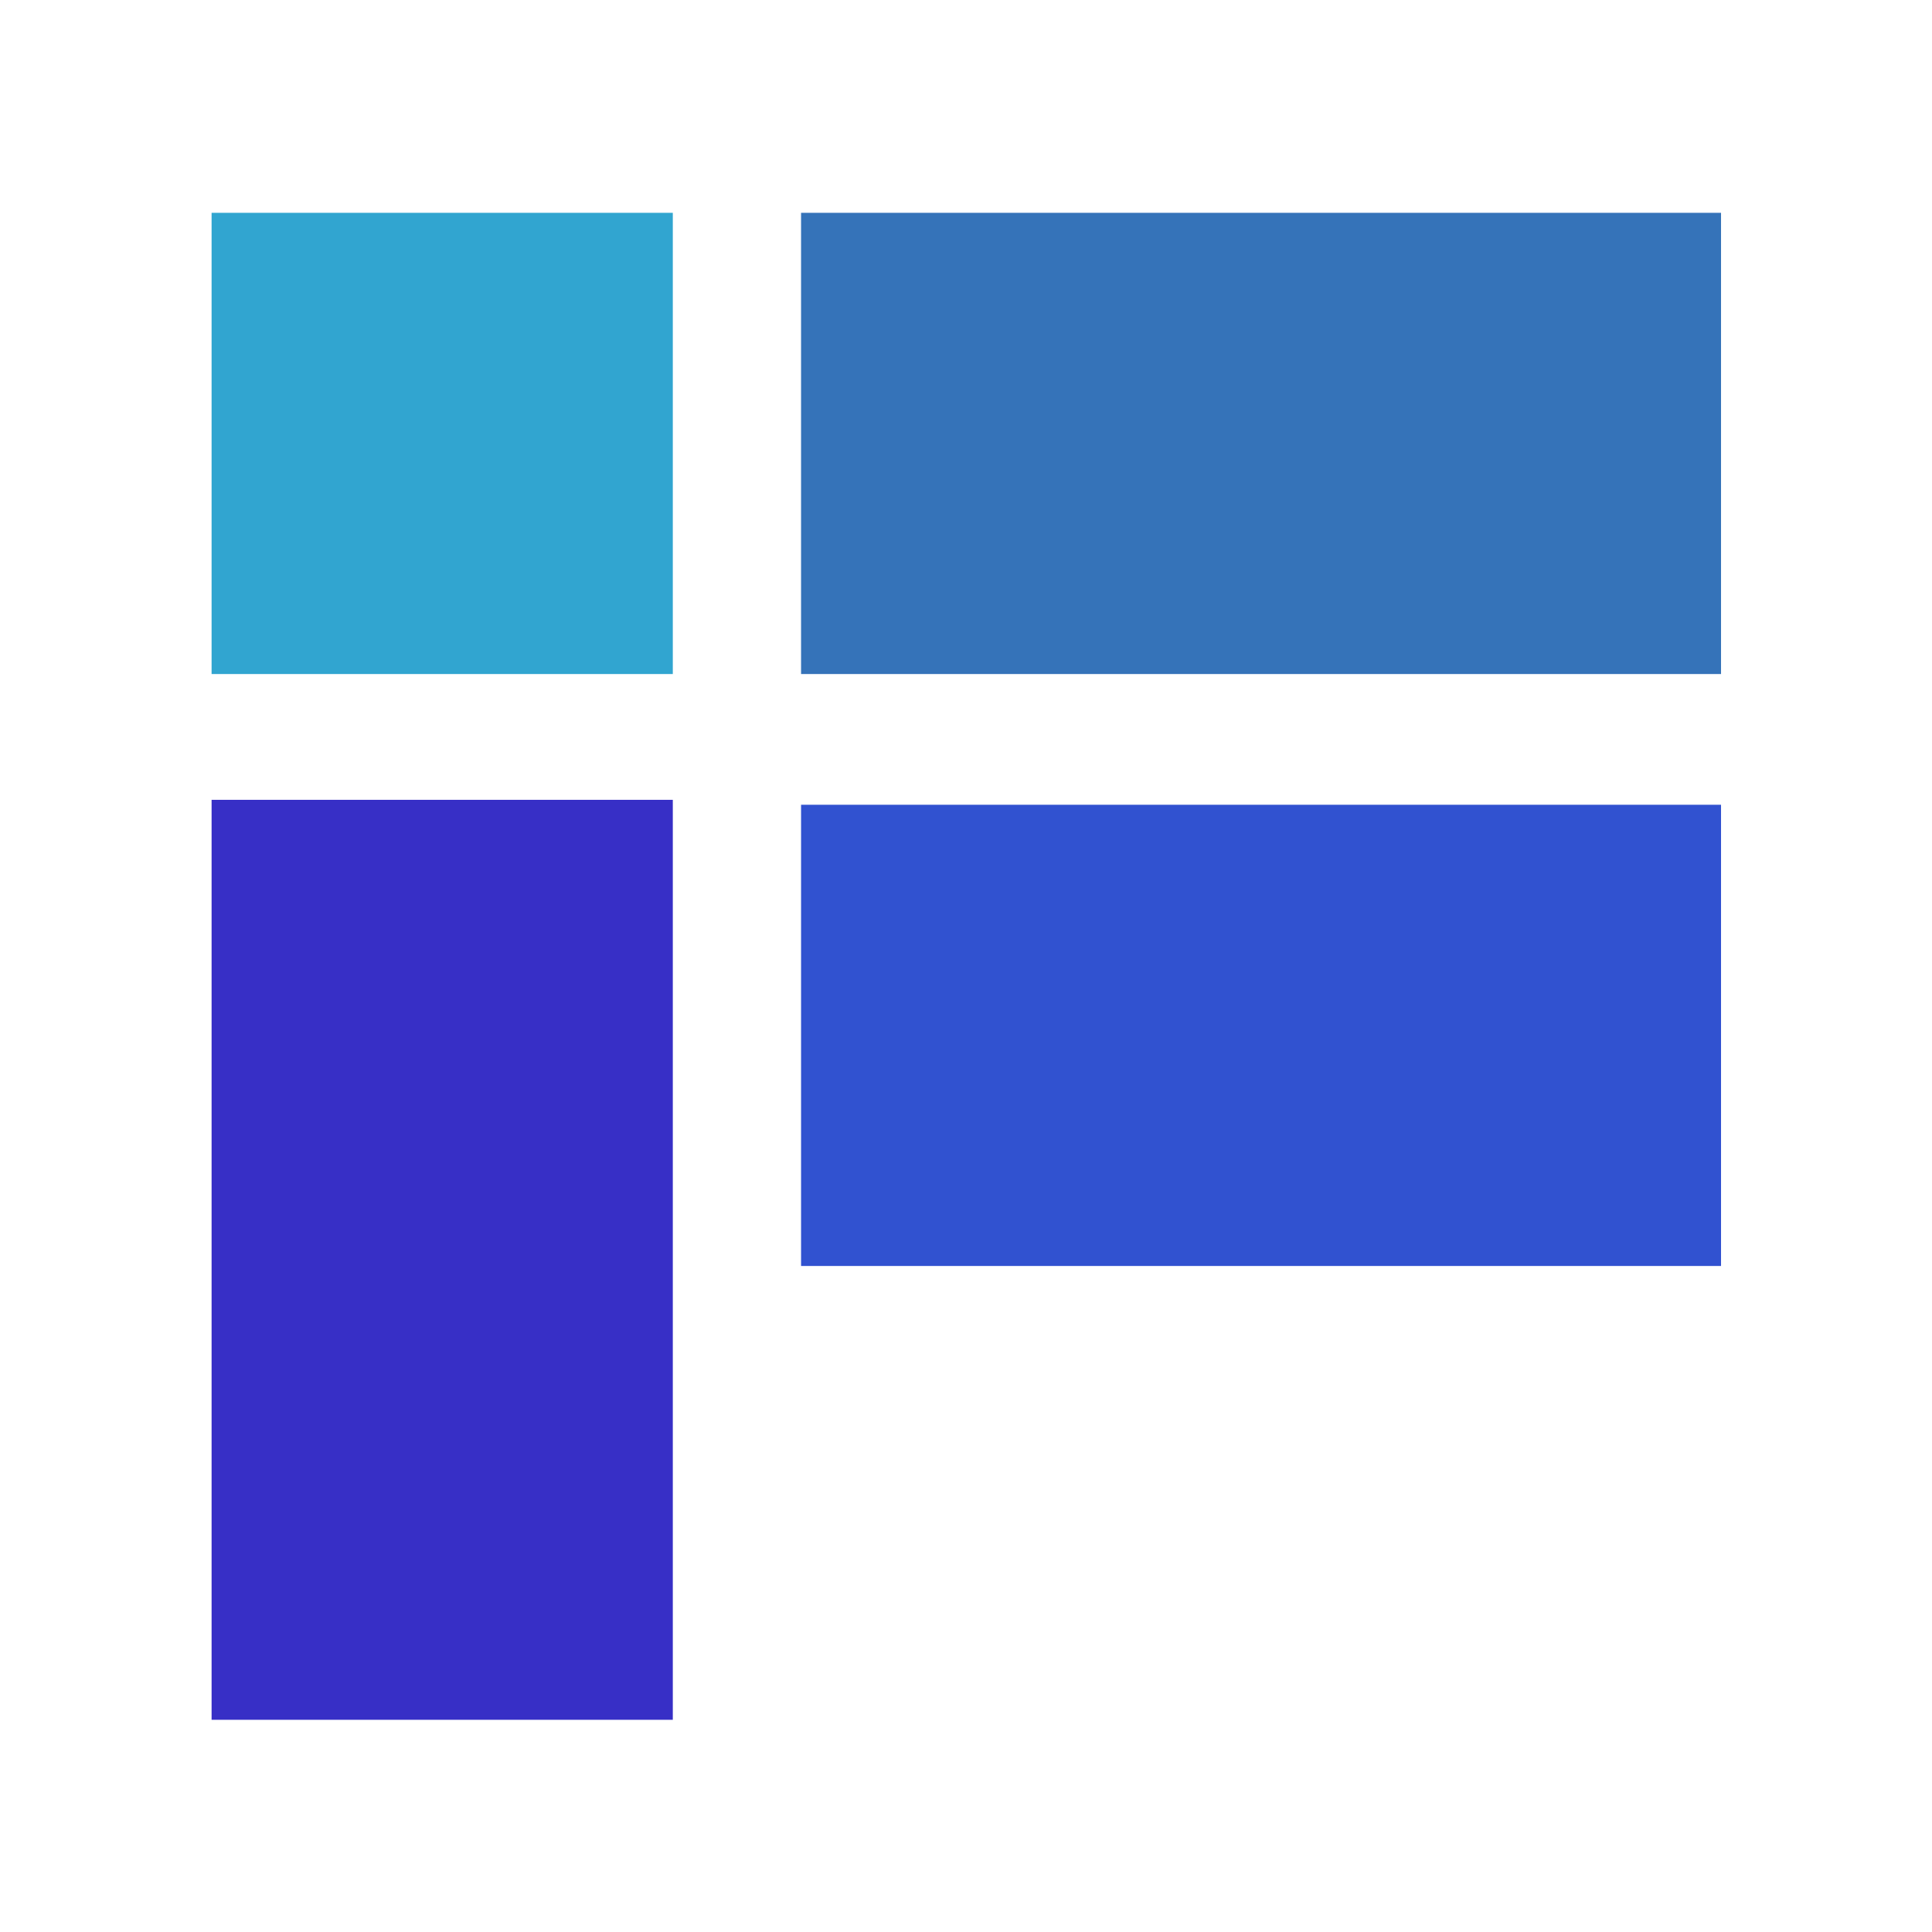
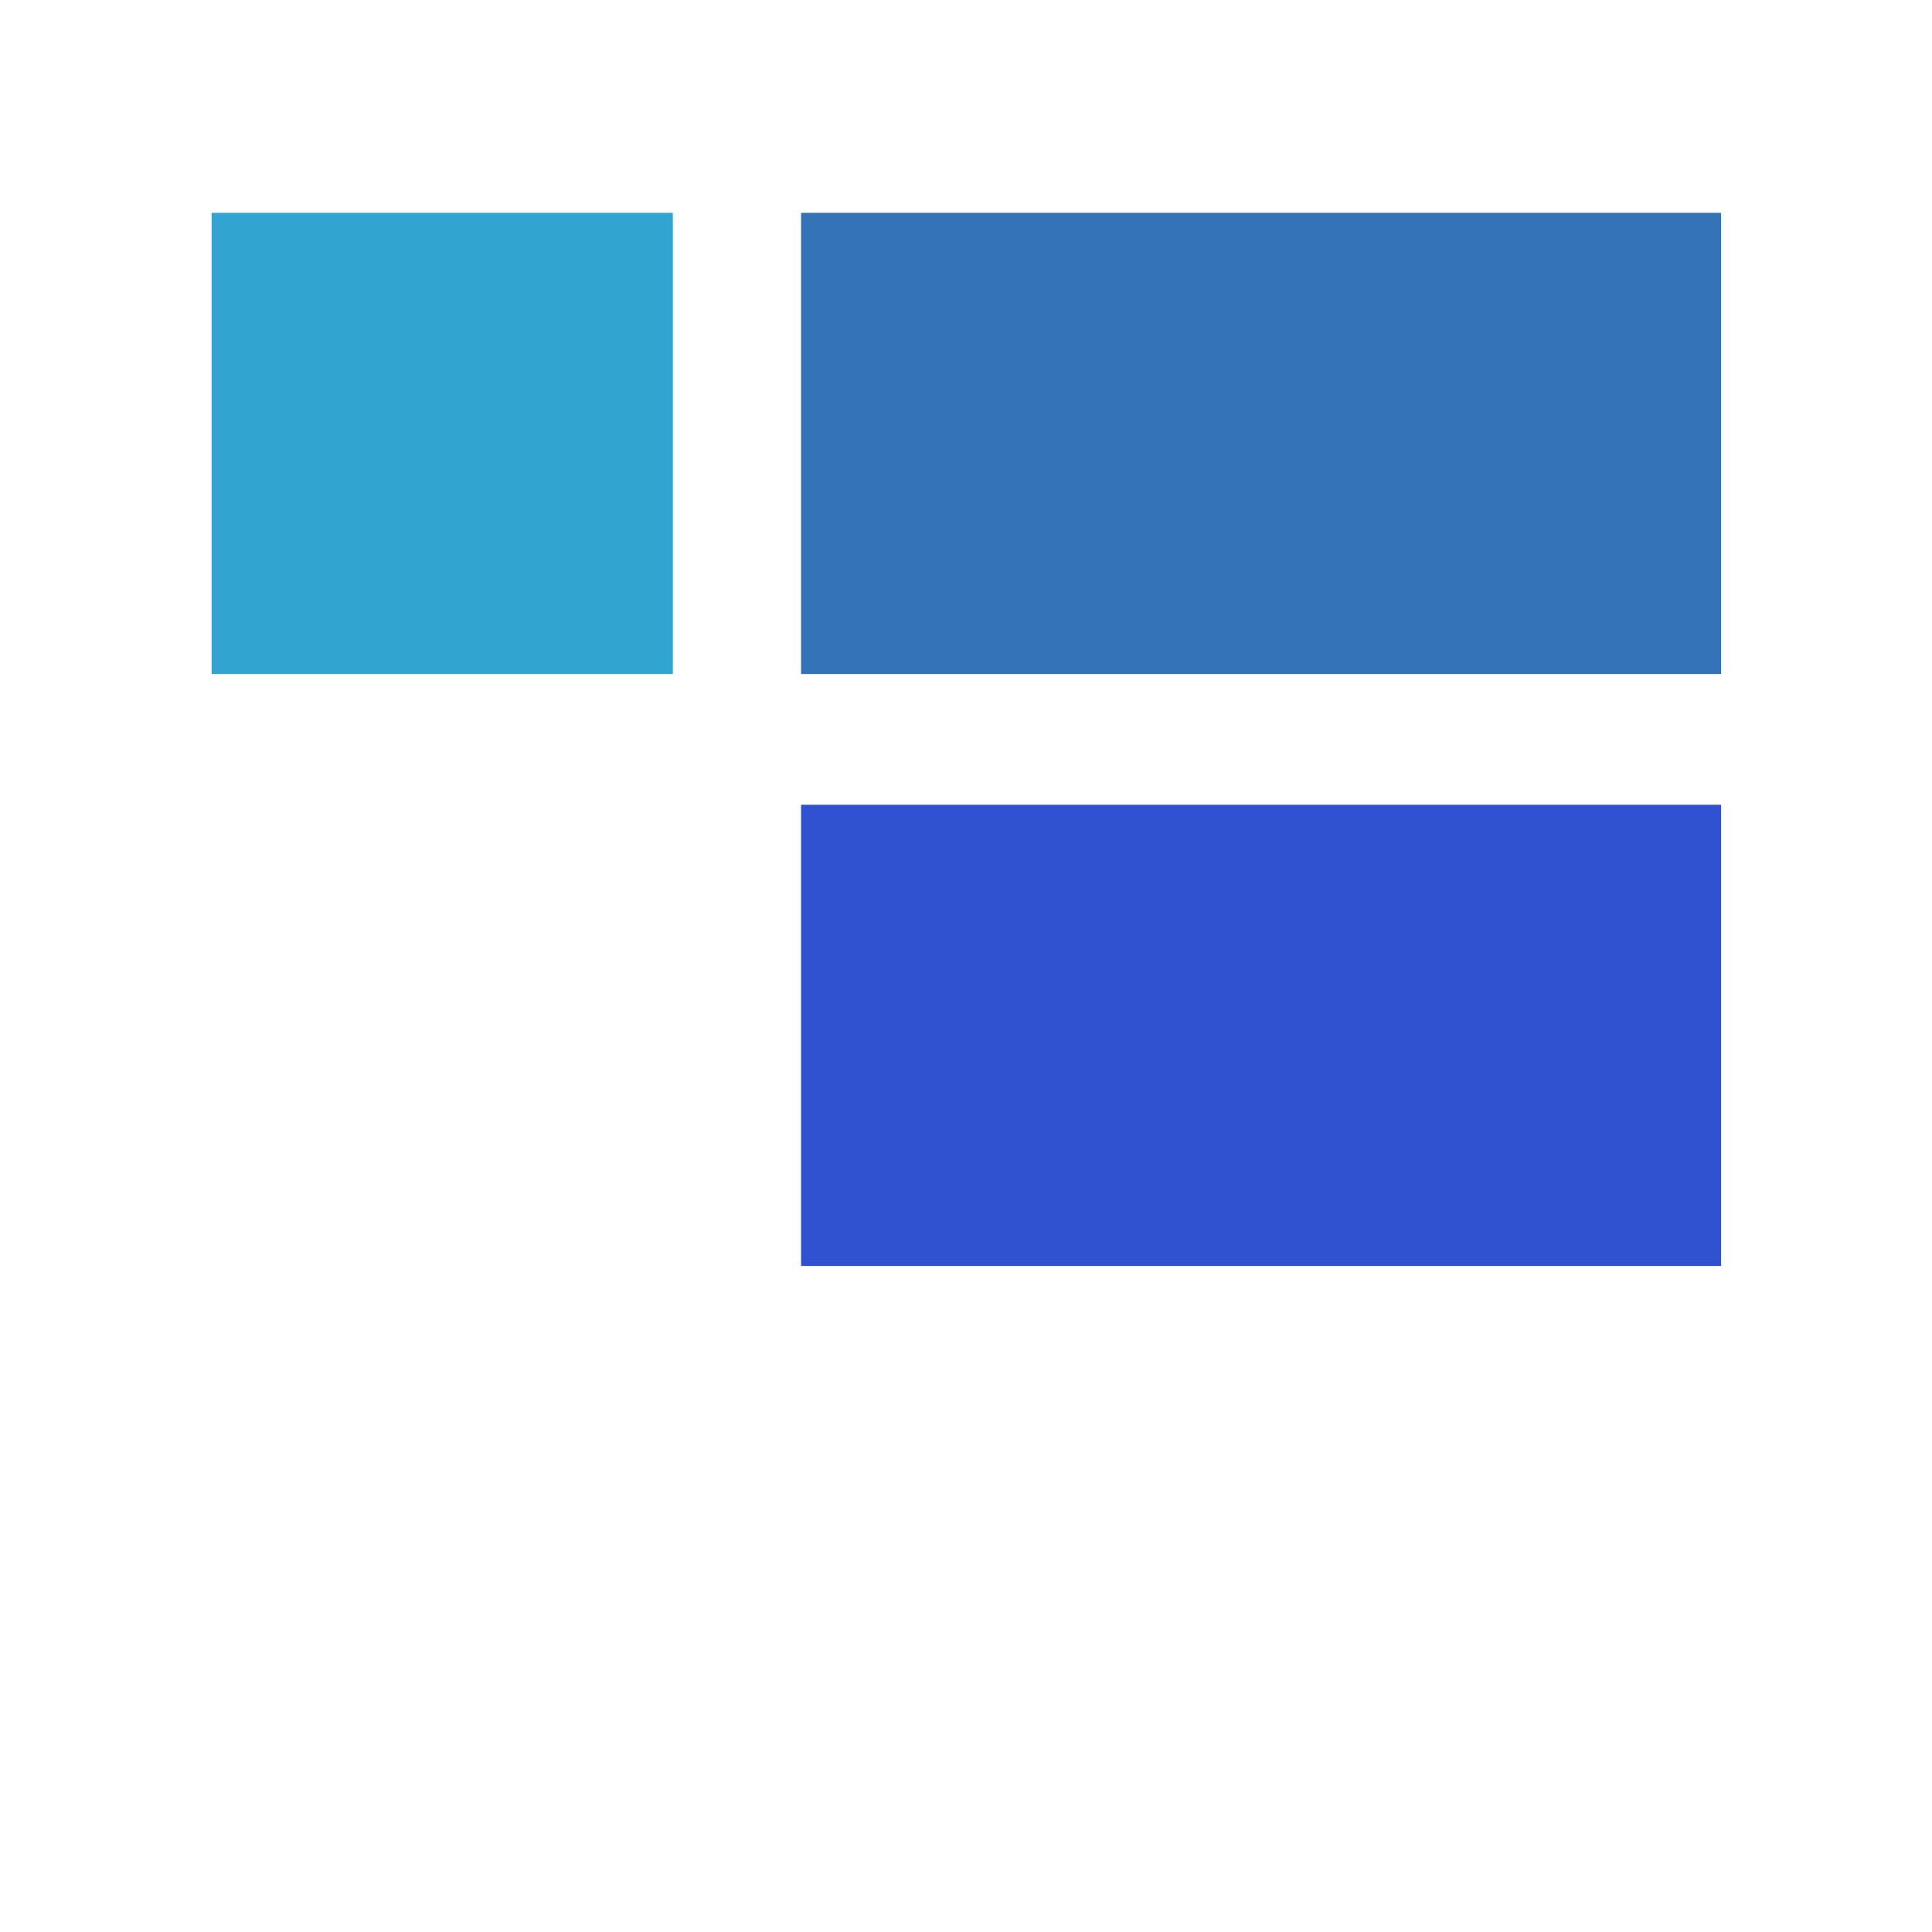
<svg xmlns="http://www.w3.org/2000/svg" width="100%" height="100%" viewBox="0 0 200 200" version="1.1" xml:space="preserve" style="fill-rule:evenodd;clip-rule:evenodd;stroke-linejoin:round;stroke-miterlimit:2;">
-   <rect x="-18" y="-16" width="250" height="228" style="fill:white;" />
  <g transform="matrix(0.872,0,0,0.872,12.835,12.835)">
    <g transform="matrix(2.928,0,0,2.928,10.4,10.546)">
      <rect x="0" y="0" width="18.7" height="18.7" style="fill:rgb(49,165,208);" />
    </g>
    <g transform="matrix(2.928,0,0,2.928,10.4,10.546)">
      <rect x="23.9" y="0" width="37.3" height="18.7" style="fill:rgb(53,115,185);" />
    </g>
    <g transform="matrix(2.928,0,0,2.928,10.4,10.546)">
      <rect x="23.9" y="24" width="37.3" height="18.7" style="fill:rgb(49,82,208);" />
    </g>
    <g transform="matrix(2.928,0,0,2.928,10.4,10.546)">
-       <rect x="0" y="23.8" width="18.7" height="37.3" style="fill:rgb(55,47,198);" />
-     </g>
+       </g>
  </g>
</svg>